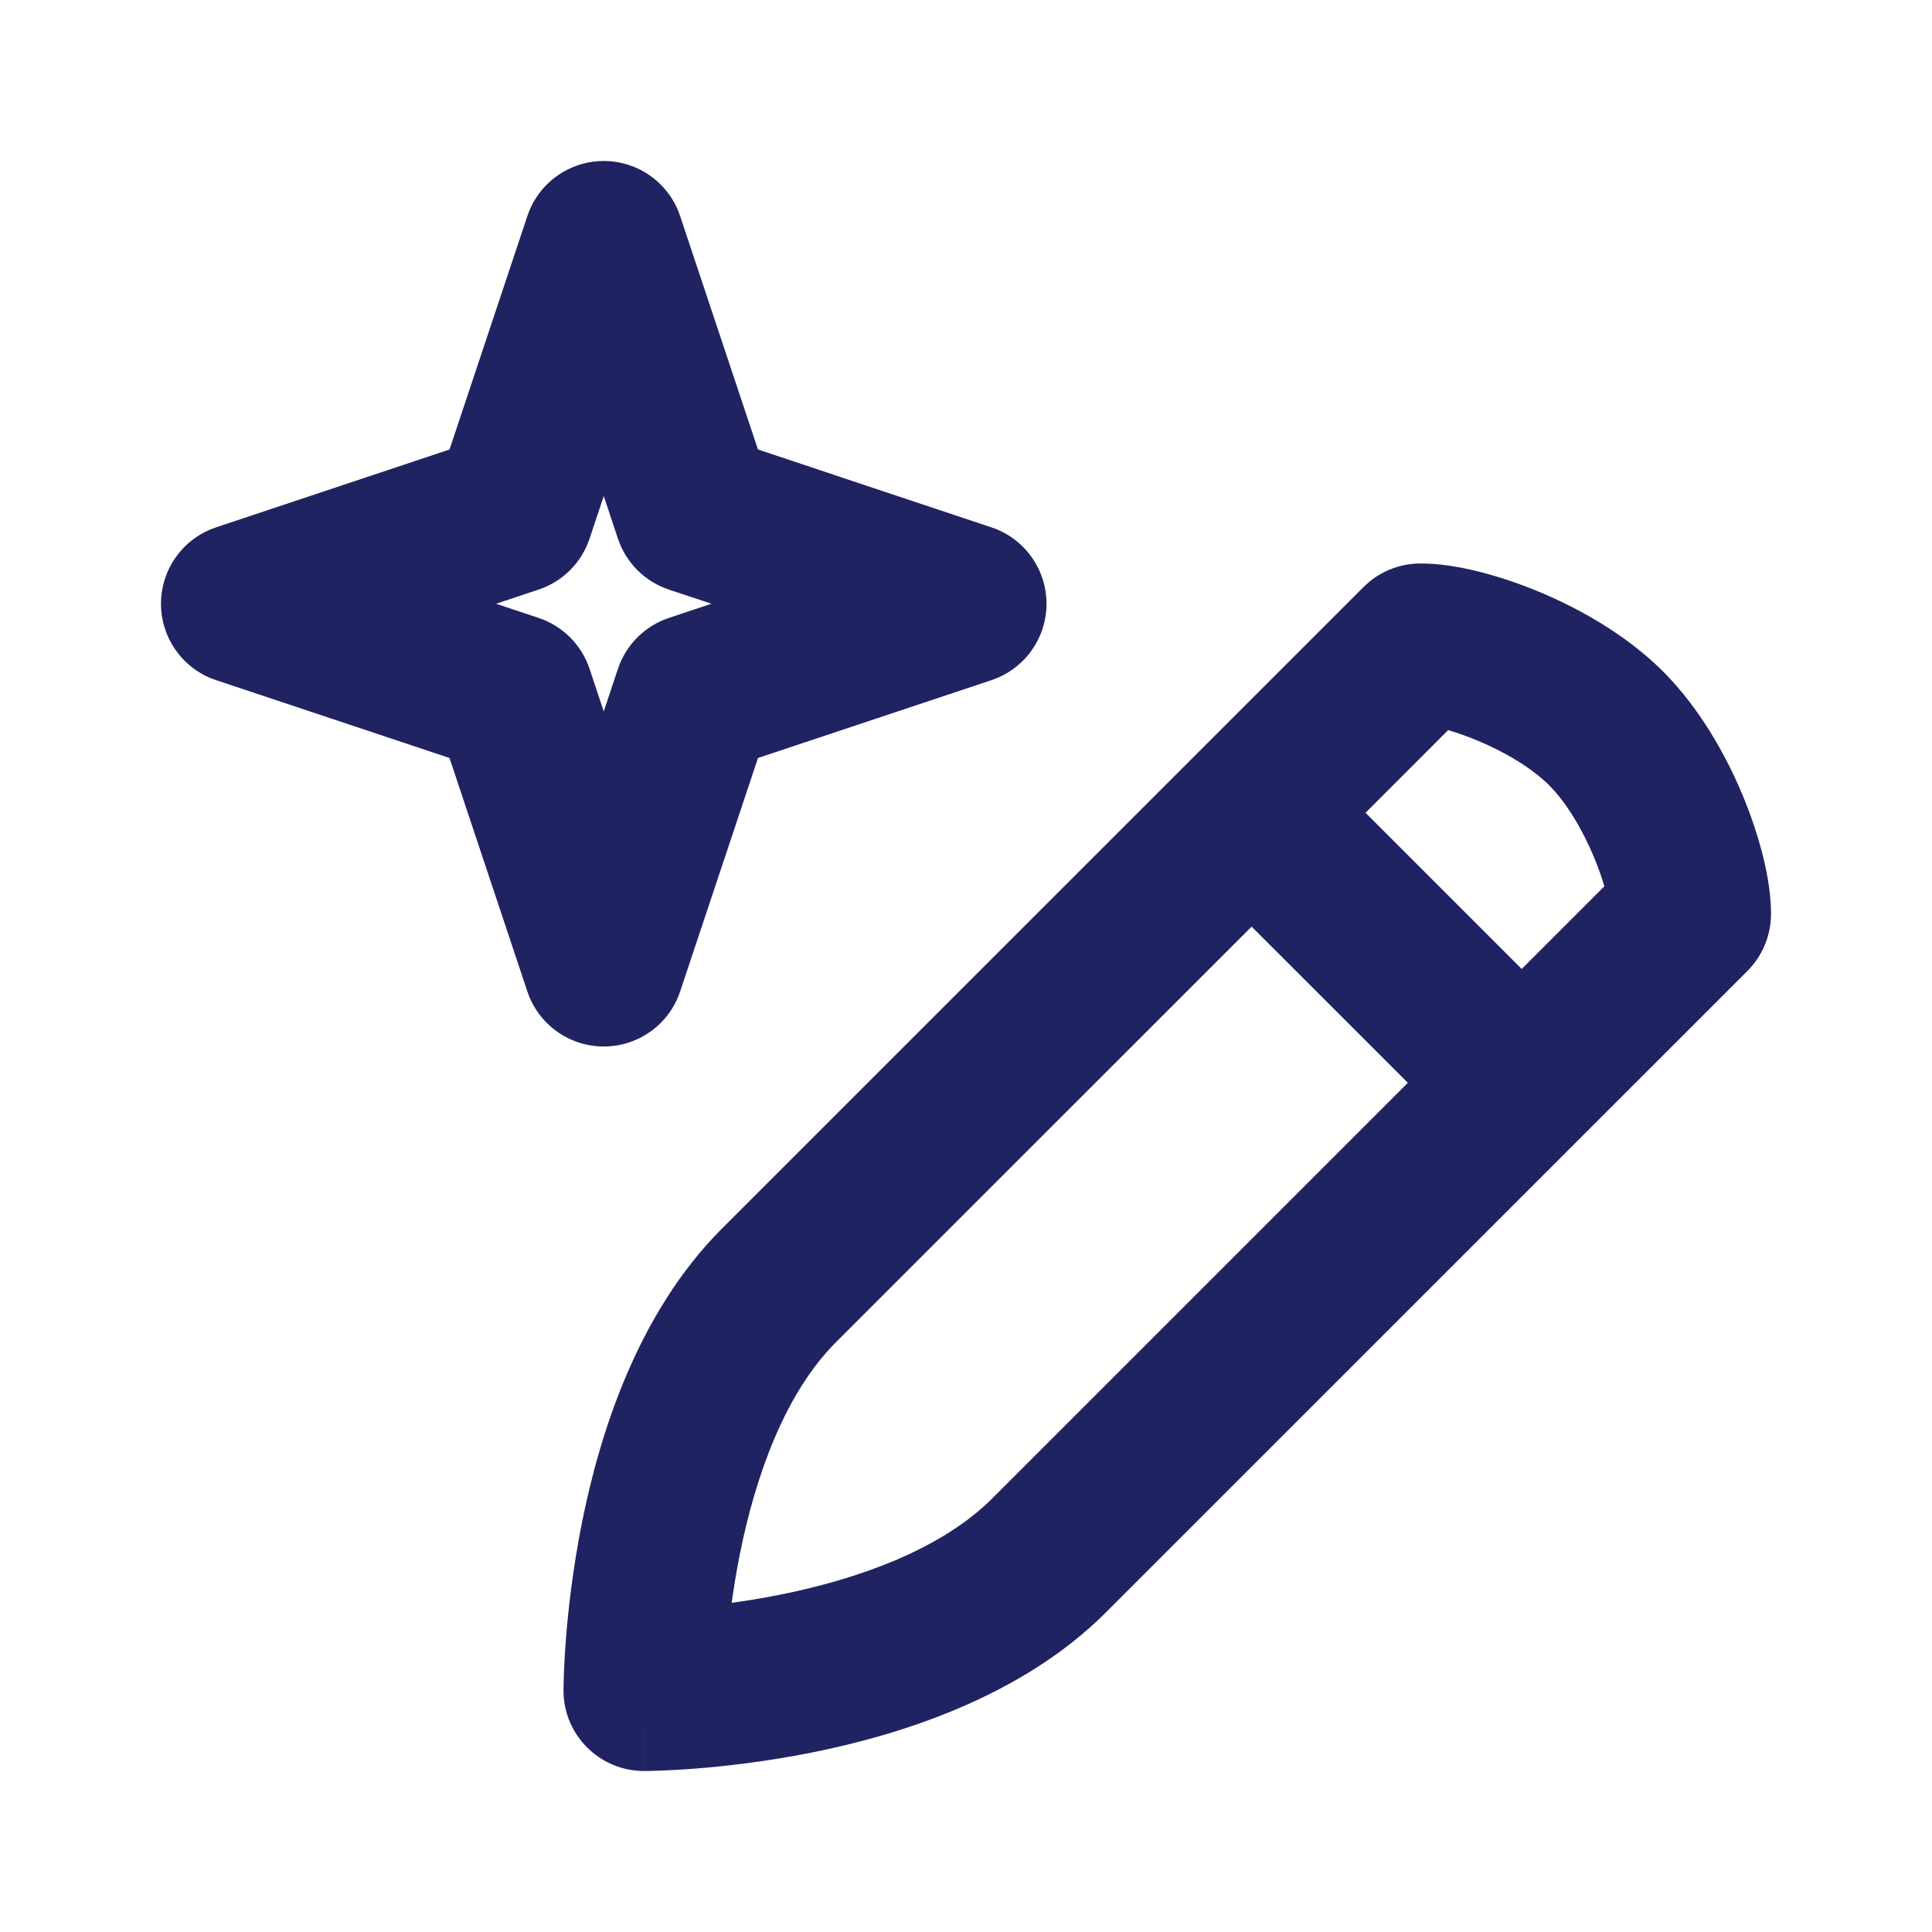
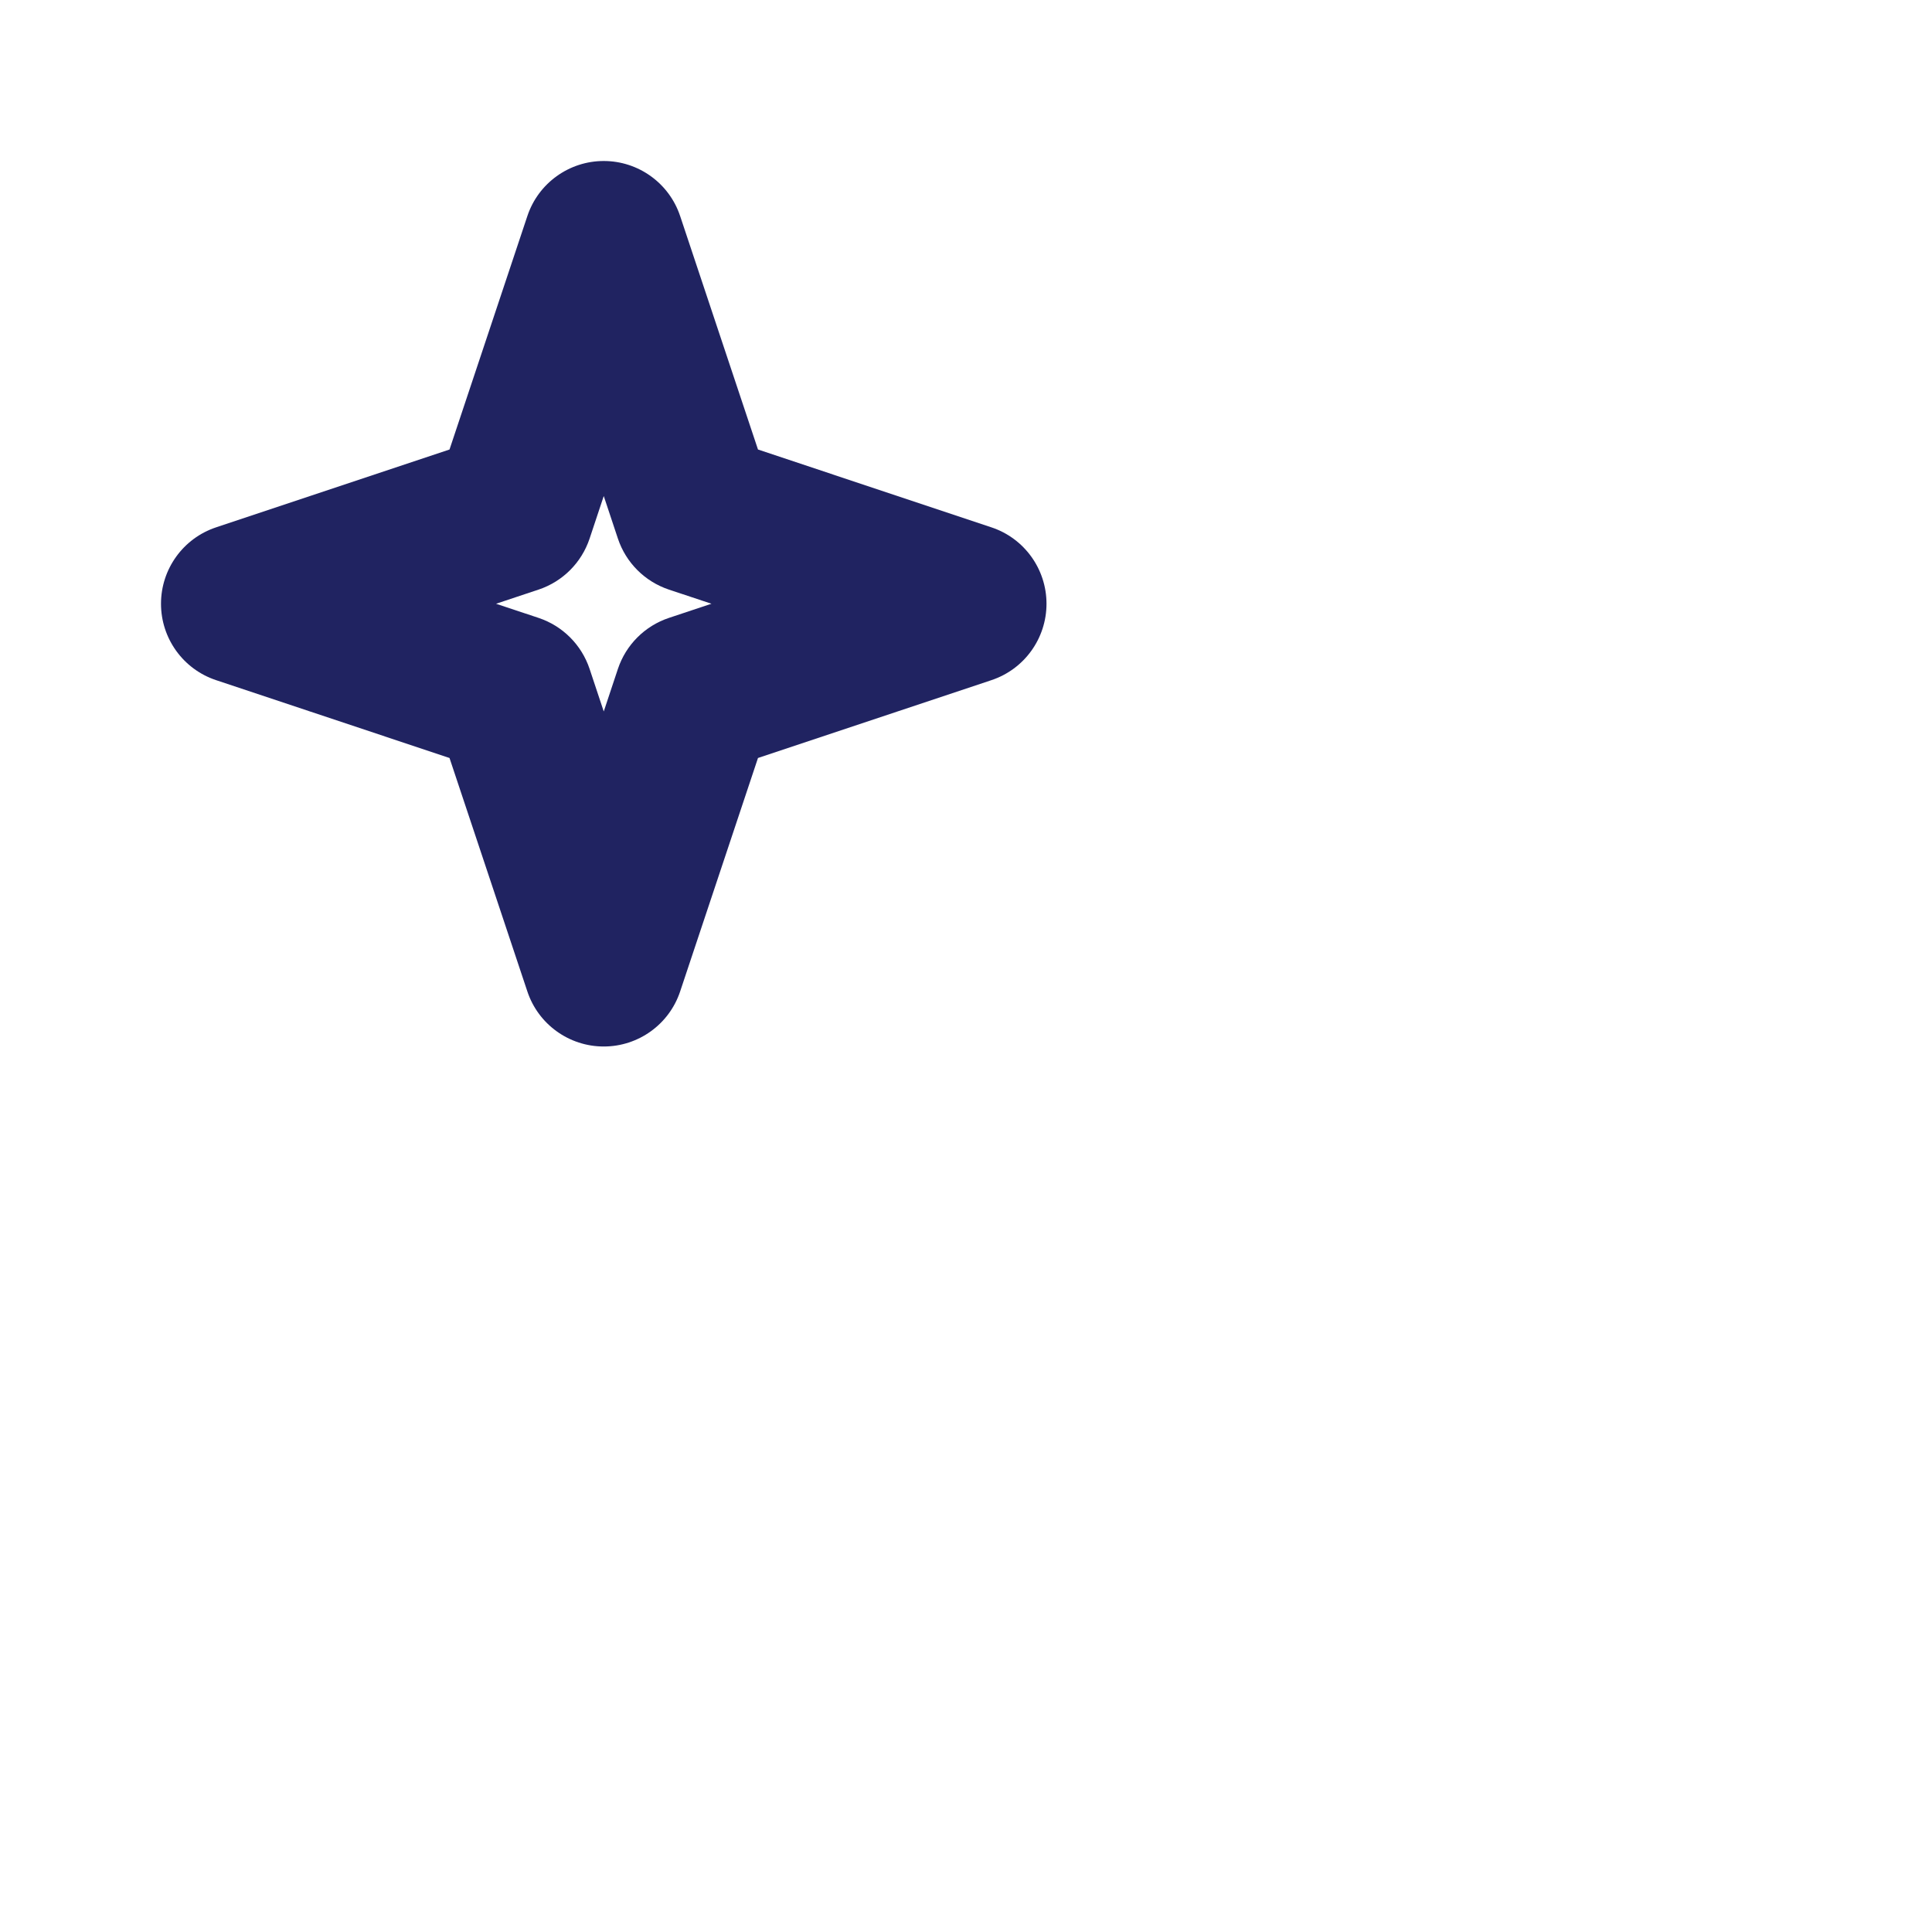
<svg xmlns="http://www.w3.org/2000/svg" width="24" height="24" viewBox="0 0 24 24" fill="none">
-   <path fill-rule="evenodd" clip-rule="evenodd" d="M17.989 9.07L16.963 10.097L18.903 12.037L19.93 11.01C19.898 10.9 19.855 10.778 19.802 10.65C19.652 10.291 19.452 9.963 19.244 9.755C19.037 9.548 18.709 9.347 18.35 9.198C18.222 9.145 18.099 9.102 17.989 9.07ZM17.489 13.451L15.548 11.511L10.384 16.674C9.758 17.3 9.388 18.319 9.19 19.309C9.148 19.52 9.115 19.723 9.089 19.911C9.276 19.885 9.479 19.852 9.69 19.81C10.68 19.612 11.698 19.241 12.325 18.615L17.489 13.451ZM8 21C7 21 7 21 7 21L7 20.997L7 20.994L7 20.982L7.001 20.945C7.001 20.915 7.002 20.872 7.004 20.818C7.008 20.71 7.015 20.559 7.029 20.373C7.058 20.002 7.115 19.489 7.229 18.916C7.45 17.809 7.919 16.311 8.97 15.26L16.938 7.293C17.123 7.107 17.374 7.002 17.637 7C18.076 6.996 18.631 7.149 19.118 7.351C19.624 7.562 20.205 7.888 20.659 8.341C21.112 8.795 21.438 9.375 21.649 9.882C21.851 10.368 22.004 10.924 22 11.363C21.998 11.625 21.892 11.876 21.707 12.062L13.739 20.029C12.688 21.08 11.19 21.549 10.083 21.771C9.51 21.885 8.997 21.942 8.627 21.971C8.441 21.985 8.289 21.992 8.182 21.996C8.128 21.998 8.085 21.999 8.054 22L8.018 22L8.006 22L8.003 22L8.001 22C8.001 22 8 22 8 21ZM8 21V22C7.448 22 7 21.552 7 21L8 21Z" fill="#202361" />
  <path fill-rule="evenodd" clip-rule="evenodd" d="M7.5 2C7.93 2 8.313 2.275 8.449 2.684L9.416 5.584L12.316 6.551C12.725 6.687 13 7.07 13 7.5C13 7.93 12.725 8.313 12.316 8.449L9.416 9.416L8.449 12.316C8.313 12.725 7.93 13 7.5 13C7.07 13 6.687 12.725 6.551 12.316L5.584 9.416L2.684 8.449C2.275 8.313 2 7.93 2 7.5C2 7.07 2.275 6.687 2.684 6.551L5.584 5.584L6.551 2.684C6.687 2.275 7.07 2 7.5 2ZM7.5 6.162L7.324 6.691C7.224 6.99 6.99 7.224 6.691 7.324L6.162 7.5L6.691 7.676C6.99 7.776 7.224 8.01 7.324 8.309L7.5 8.838L7.676 8.309C7.776 8.01 8.01 7.776 8.309 7.676L8.838 7.5L8.309 7.324C8.01 7.224 7.776 6.99 7.676 6.691L7.5 6.162Z" fill="#202361" />
</svg>